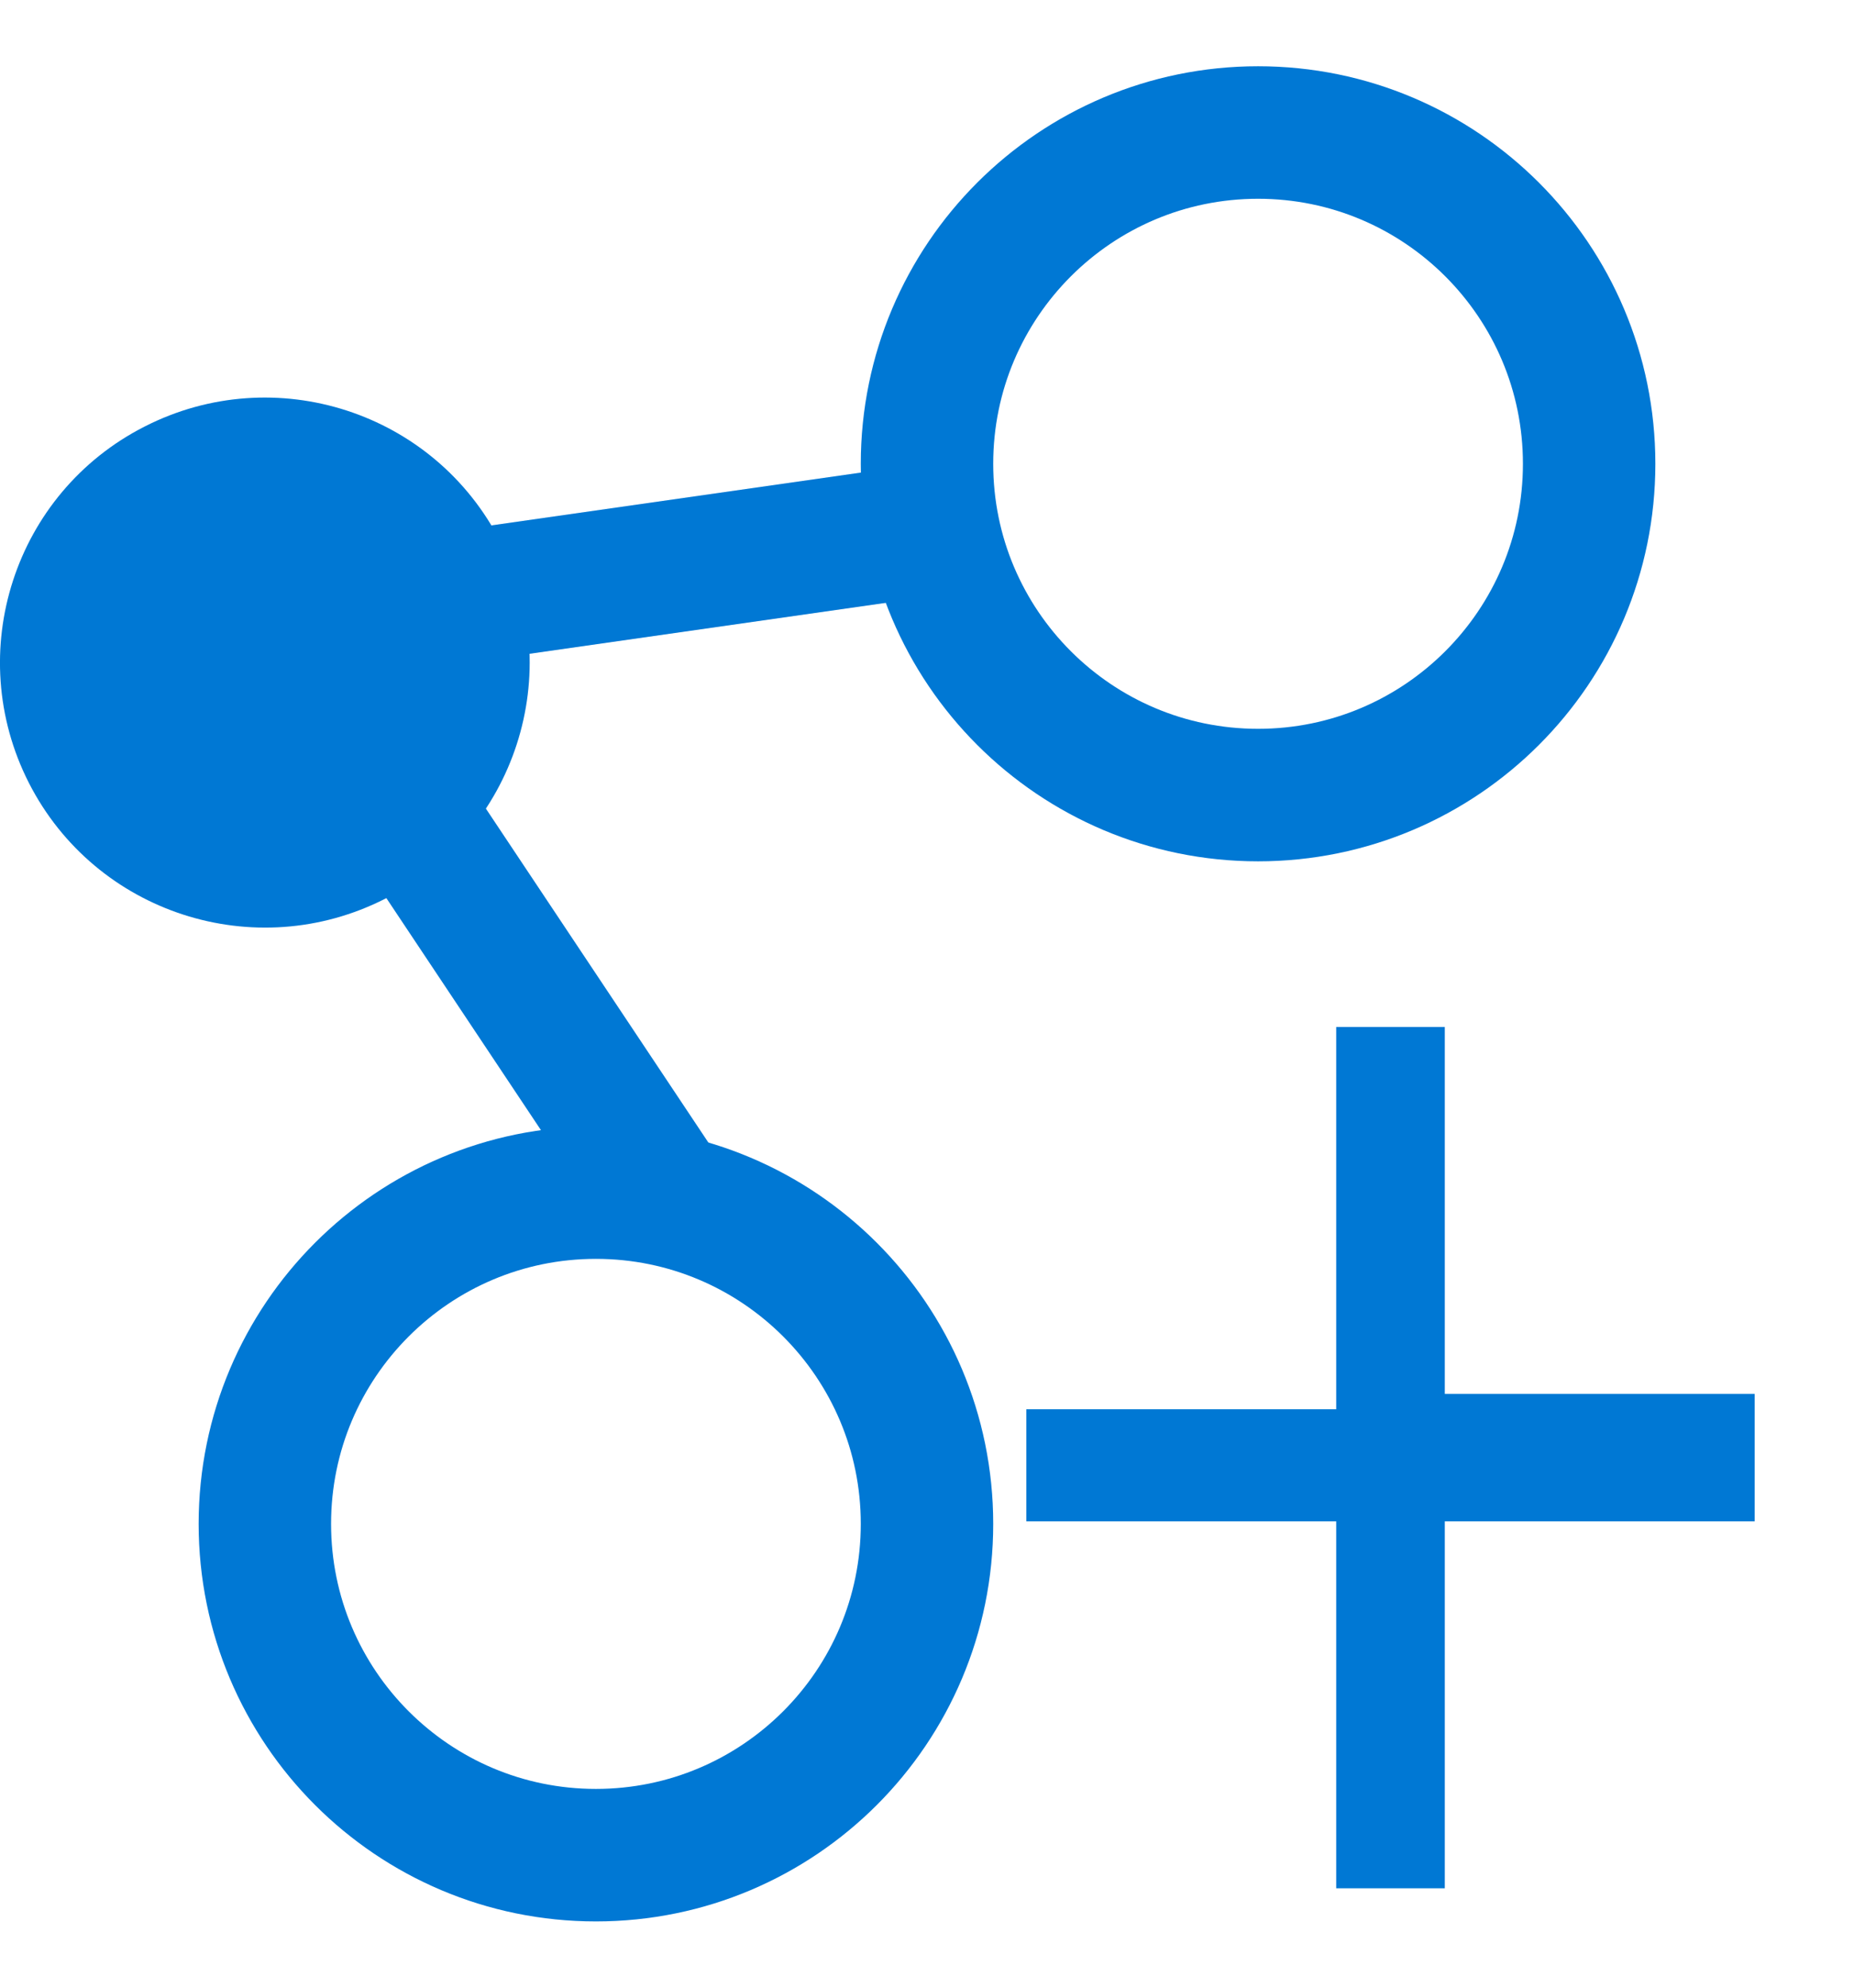
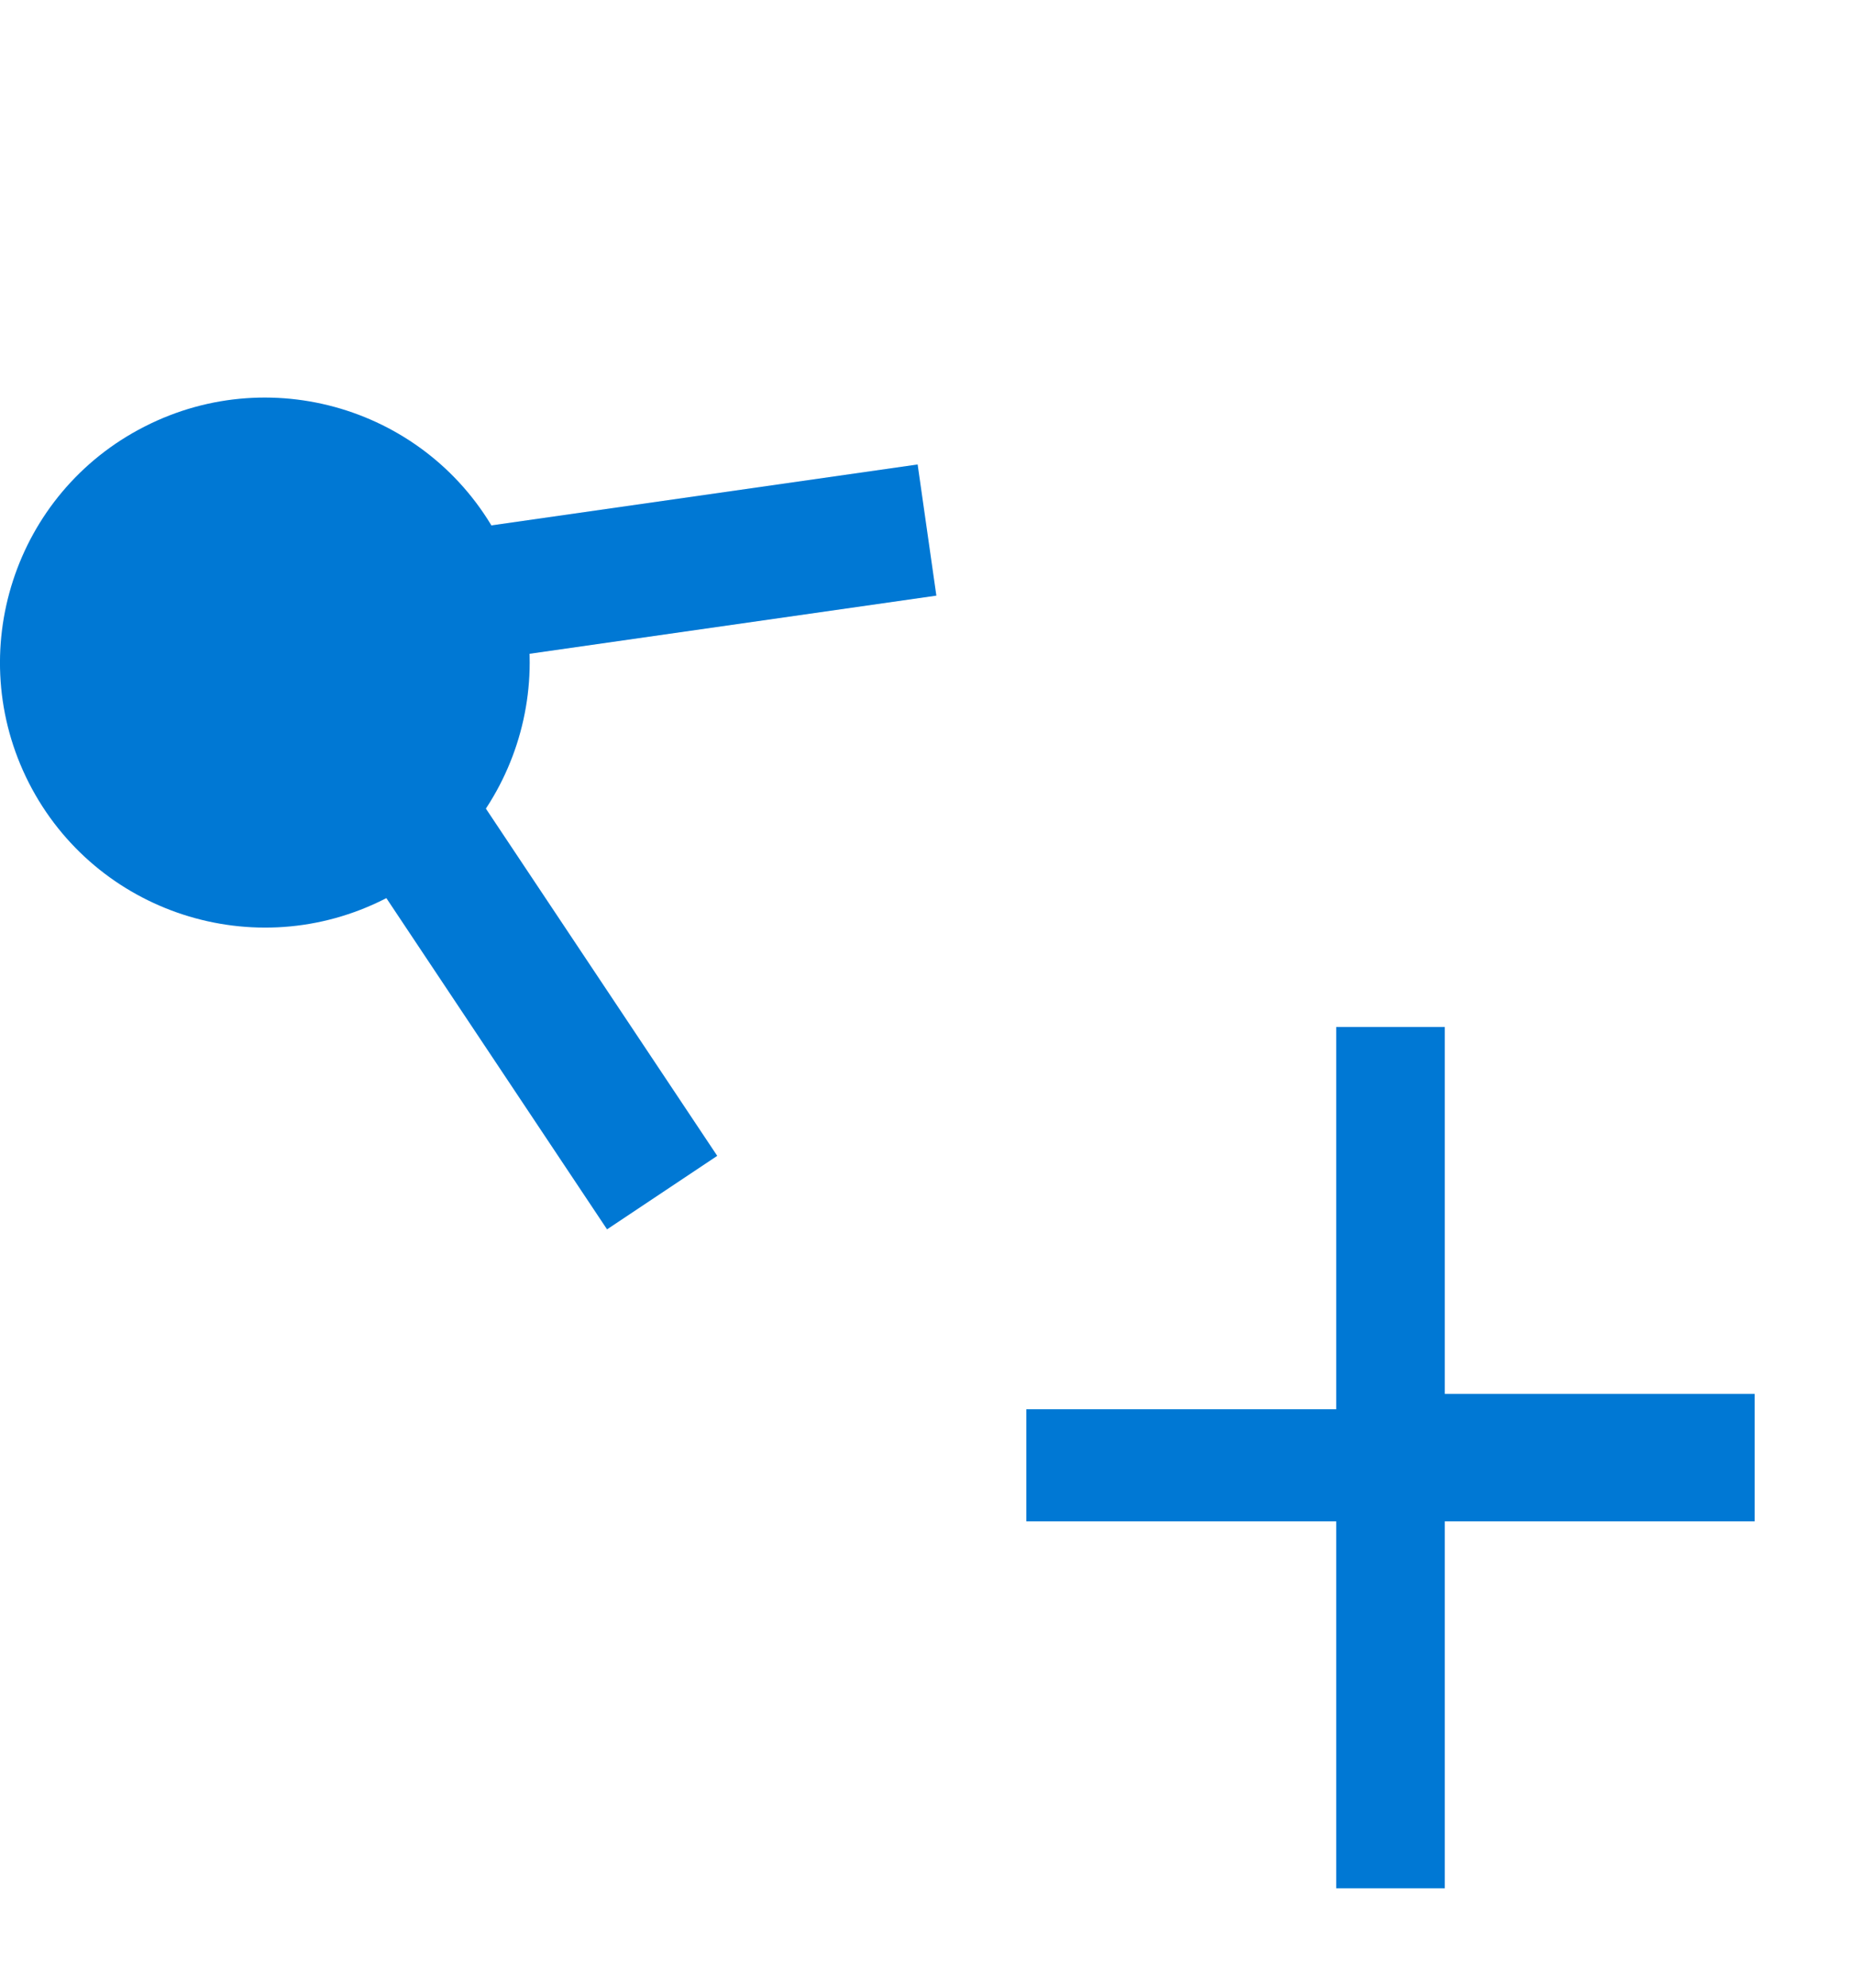
<svg xmlns="http://www.w3.org/2000/svg" width="14" height="15" viewBox="0 0 14 15" fill="none">
  <path d="M13 11.231H10.66V14H10.34V11.231H8V10.885H10.34V8H10.66V10.769H13V11.231Z" fill="#0078D4" stroke="#0078D4" stroke-width="0.5" />
-   <path fill-rule="evenodd" clip-rule="evenodd" d="M7 3.5C7 4.881 8.12 6 9.5 6C10.88 6 12 4.881 12 3.5C12 2.119 10.88 1 9.5 1C8.12 1 7 2.119 7 3.5Z" stroke="#0078D4" />
-   <path fill-rule="evenodd" clip-rule="evenodd" d="M2 11.5C2 12.881 3.12 14 4.5 14C5.88 14 7 12.881 7 11.5C7 10.119 5.88 9 4.5 9C3.12 9 2 10.119 2 11.5Z" stroke="#0078D4" />
  <path fill-rule="evenodd" clip-rule="evenodd" d="M1.092 3.219C0.108 3.719 -0.283 4.924 0.218 5.908C0.72 6.892 1.925 7.283 2.909 6.782C3.892 6.28 4.283 5.075 3.781 4.092C3.281 3.108 2.076 2.717 1.092 3.219Z" fill="#0078D4" />
  <path d="M7 4L3.5 4.5" stroke="#0078D4" />
  <path d="M3 6L5 9" stroke="#0078D4" />
</svg>